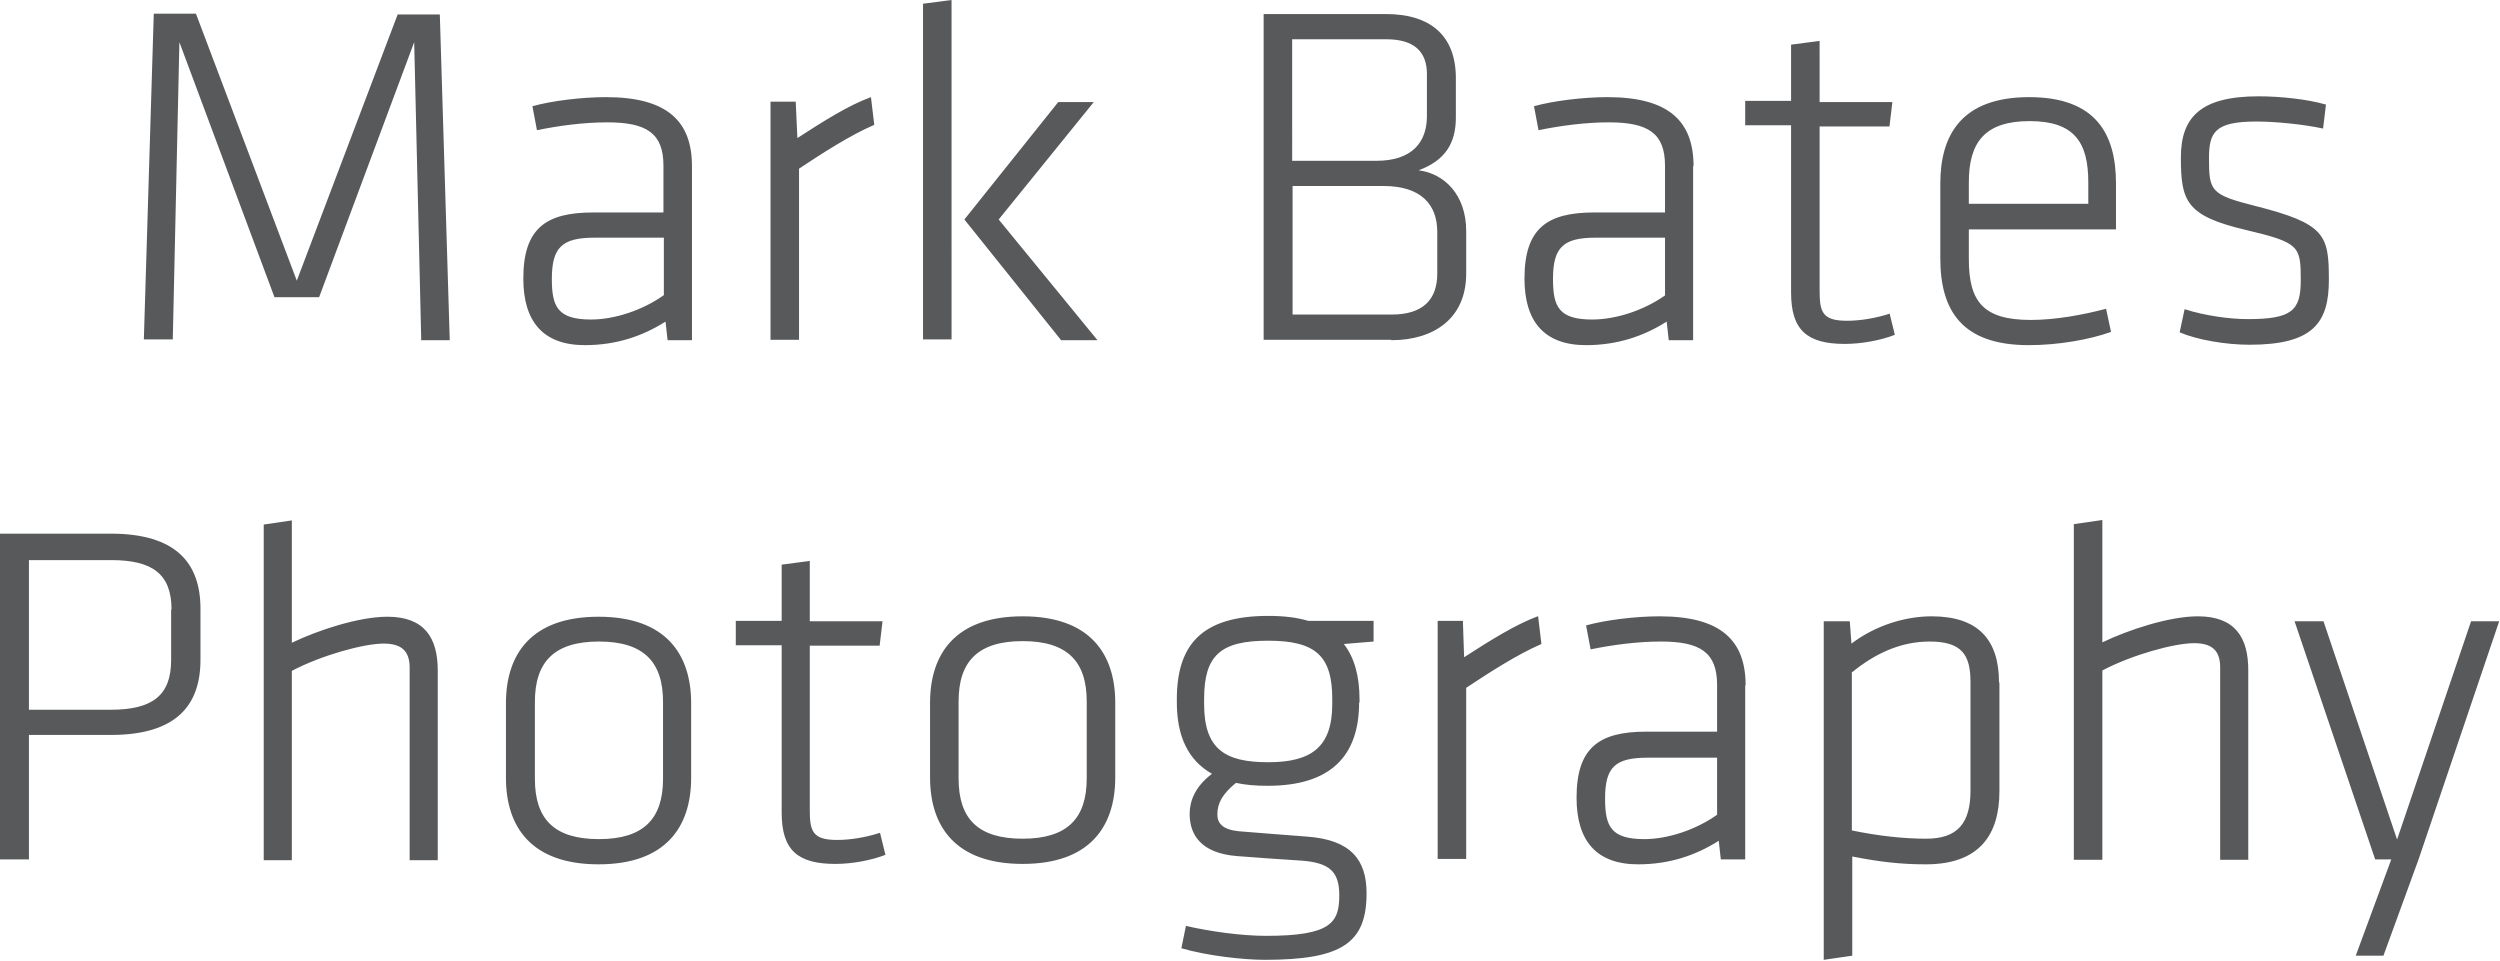
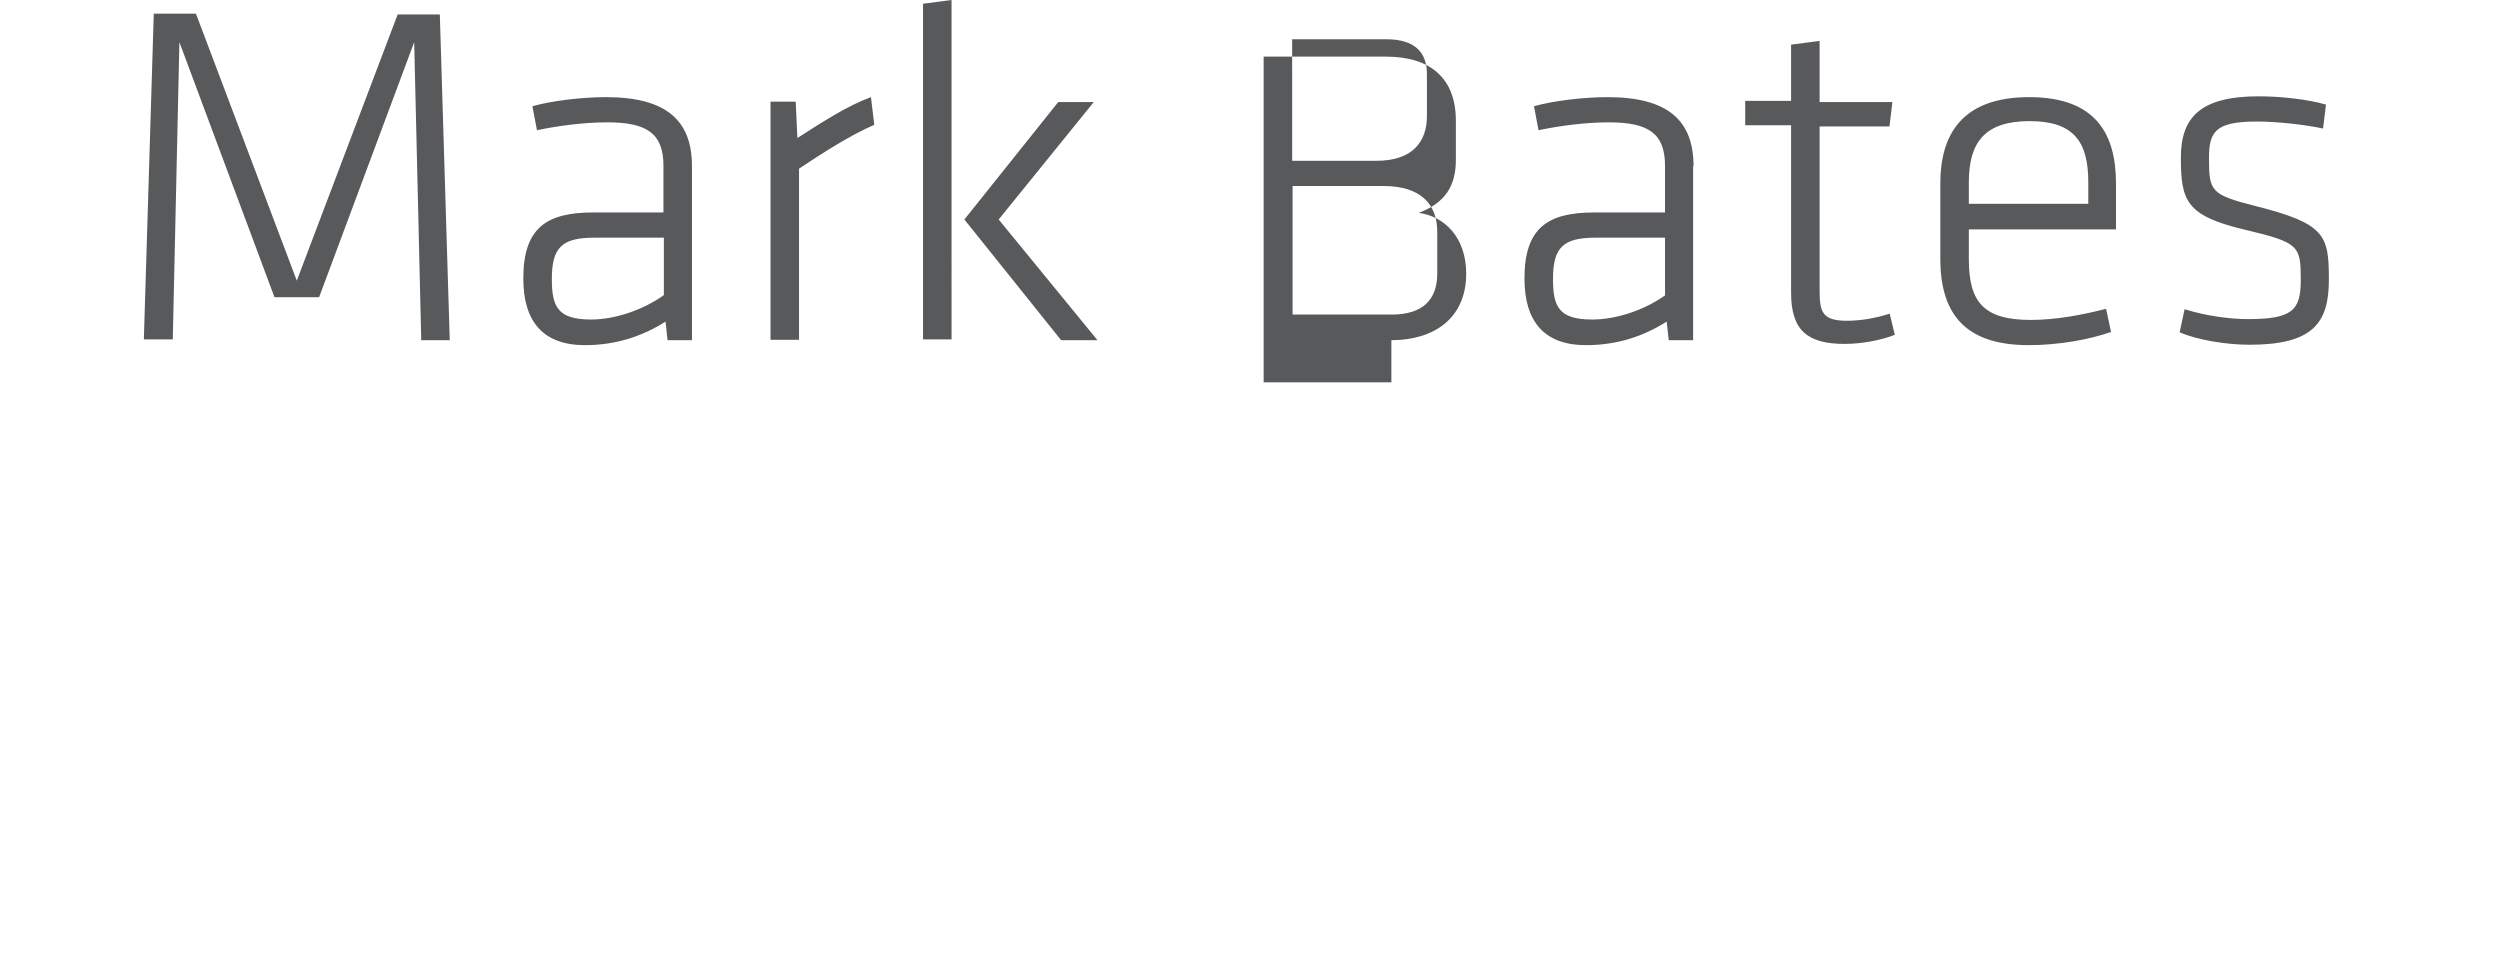
<svg xmlns="http://www.w3.org/2000/svg" id="Layer_1" data-name="Layer 1" viewBox="0 0 60.48 23.24">
  <defs>
    <style>
      .cls-1 {
        fill: #58595b;
      }
    </style>
  </defs>
-   <path class="cls-1" d="m60.48,15.03h-.7l-1.79,5.28-1.78-5.28h-.7l1.95,5.76h.39l-.86,2.33h.67l.85-2.33,1.95-5.76Zm-6.09,5.76v-4.58c0-.79-.32-1.3-1.22-1.3-.69,0-1.69.33-2.31.63v-2.96l-.69.1v8.12h.69v-4.58c.72-.38,1.74-.66,2.22-.66.4,0,.63.15.63.58v4.66h.69Zm-9.58-4.53c.54-.44,1.16-.74,1.87-.74.78,0,.99.32.99.98v2.63c0,.78-.31,1.16-1.07,1.16-.56,0-1.17-.07-1.8-.2v-3.84Zm3.55.25c0-1.04-.51-1.6-1.63-1.6-.64,0-1.36.22-1.94.66l-.04-.54h-.63v8.19l.69-.1v-2.4c.66.13,1.17.19,1.78.19,1.3,0,1.78-.72,1.78-1.77v-2.63Zm-6.82,3.2c-.52.37-1.2.59-1.76.59-.81,0-.95-.31-.95-.98,0-.76.24-.99,1.03-.99h1.68v1.38Zm.69-3.13c0-1.08-.59-1.67-2.08-1.67-.59,0-1.31.09-1.78.22l.11.58c.53-.11,1.14-.19,1.7-.19.95,0,1.36.26,1.36,1.05v1.13h-1.71c-1.14,0-1.69.38-1.69,1.6,0,1.03.47,1.61,1.49,1.61.76,0,1.4-.22,1.95-.57l.05.45h.59v-4.21Zm-5.03-1.67c-.54.2-1.16.59-1.78.99l-.03-.88h-.61v5.76h.69v-4.14c.56-.37,1.22-.8,1.82-1.06l-.08-.67Zm-4.97,2v.12c0,1.04-.5,1.41-1.55,1.41s-1.55-.32-1.55-1.41v-.12c0-1.06.4-1.41,1.55-1.41s1.55.37,1.55,1.41m.66.09v-.07c0-.56-.12-1.02-.38-1.35l.72-.06v-.5h-1.58c-.27-.08-.58-.12-.97-.12-1.63,0-2.21.72-2.21,2.02v.07c0,.82.27,1.4.85,1.73-.41.31-.54.66-.54.97,0,.51.28.95,1.14,1.02.77.06.83.06,1.56.11.69.05.92.27.92.84,0,.66-.2.98-1.77.98-.61,0-1.37-.11-1.94-.24l-.11.54c.61.18,1.49.28,2.02.28,1.87,0,2.46-.41,2.46-1.61,0-.81-.38-1.29-1.43-1.37-.77-.06-.93-.07-1.66-.13-.39-.04-.52-.19-.52-.41,0-.27.13-.5.45-.76.24.05.47.07.77.07,1.52,0,2.21-.72,2.21-2.02m-6.59,1.84c0,.97-.47,1.46-1.55,1.46s-1.55-.48-1.55-1.46v-1.86c0-.97.47-1.46,1.55-1.46s1.55.49,1.55,1.46v1.86Zm.69-.02v-1.81c0-1.18-.61-2.09-2.24-2.09s-2.24.91-2.24,2.09v1.81c0,1.18.61,2.09,2.24,2.09s2.24-.91,2.24-2.09m-5.7,1.34c-.34.11-.71.17-1.03.17-.59,0-.66-.21-.66-.72v-3.98h1.69l.07-.59h-1.76v-1.46l-.68.09v1.36h-1.11v.59h1.11v4.05c0,.91.39,1.24,1.3,1.24.41,0,.88-.09,1.21-.22l-.13-.53Zm-5.24-1.31c0,.97-.47,1.46-1.55,1.46s-1.55-.48-1.55-1.46v-1.86c0-.97.47-1.46,1.55-1.46s1.55.49,1.55,1.46v1.86Zm.68-.02v-1.81c0-1.18-.61-2.09-2.24-2.09s-2.24.91-2.24,2.09v1.81c0,1.18.61,2.09,2.24,2.09s2.24-.91,2.24-2.09m-6.13,1.98v-4.58c0-.79-.32-1.3-1.22-1.3-.69,0-1.69.33-2.31.63v-2.96l-.68.1v8.12h.68v-4.58c.72-.38,1.74-.66,2.22-.66.4,0,.63.15.63.58v4.66h.68Zm-6.45-6.06v1.23c0,.86-.46,1.2-1.46,1.2H.7v-3.62h1.99c.99,0,1.46.33,1.46,1.2M0,20.79h.7v-3.01h1.98c1.59,0,2.17-.72,2.17-1.82v-1.23c0-1.1-.58-1.82-2.17-1.82H0v7.88Z" />
-   <path class="cls-1" d="m56.34,6.76c0-1.08-.09-1.35-1.79-1.78-1.07-.27-1.11-.36-1.11-1.15,0-.63.14-.89,1.15-.89.47,0,1.15.07,1.61.17l.07-.58c-.45-.13-1.1-.2-1.63-.2-1.42,0-1.88.52-1.88,1.48,0,1.05.12,1.41,1.56,1.75,1.31.31,1.34.39,1.34,1.22,0,.73-.21.94-1.28.94-.43,0-1.03-.08-1.53-.24l-.12.56c.42.18,1.11.3,1.69.3,1.54,0,1.92-.53,1.92-1.57m-8.71-2.36c0-.97.39-1.48,1.47-1.48s1.42.51,1.42,1.48v.52h-2.89v-.52Zm0,1.86v-.72h3.56v-1.11c0-1.18-.47-2.09-2.1-2.09s-2.15.91-2.15,2.09v1.81c0,1.26.52,2.1,2.14,2.1.7,0,1.46-.13,1.99-.32l-.12-.56c-.57.15-1.23.27-1.82.27-1.15,0-1.5-.44-1.5-1.47m-1.92,1.32c-.34.11-.71.17-1.03.17-.59,0-.66-.21-.66-.72v-3.98h1.69l.07-.59h-1.76V.99l-.69.09v1.36h-1.11v.59h1.11v4.05c0,.91.39,1.24,1.3,1.24.41,0,.88-.09,1.21-.22l-.13-.53Zm-5.42-.45c-.52.37-1.2.59-1.77.59-.81,0-.95-.31-.95-.98,0-.76.24-1,1.03-1h1.68v1.39Zm.68-3.12c0-1.08-.59-1.67-2.08-1.67-.59,0-1.32.09-1.78.22l.11.58c.53-.11,1.14-.19,1.7-.19.95,0,1.36.26,1.36,1.05v1.13h-1.71c-1.14,0-1.69.38-1.69,1.6,0,1.03.47,1.61,1.49,1.61.76,0,1.4-.22,1.95-.57l.05.45h.59v-4.21Zm-6.45-1.21c0,.63-.36,1.08-1.22,1.08h-2.04V.95h2.28c.67,0,.98.3.98.84v1.01Zm.25,3.81c0,.63-.35.99-1.1.99h-2.4v-3.11h2.2c.91,0,1.3.45,1.3,1.11v1.01Zm-1.11,1.61c1.02,0,1.81-.52,1.81-1.61v-1.03c0-.88-.53-1.39-1.15-1.47.64-.24.9-.65.9-1.28v-.95c0-1.04-.63-1.55-1.69-1.55h-2.96v7.88h3.09Zm-8.06-5.76l-2.27,2.84,2.34,2.92h.88l-2.39-2.92,2.3-2.84h-.85Zm-2.58,5.76V0l-.69.09v8.12h.69Zm-1.95-5.88c-.55.2-1.16.59-1.78.99l-.04-.88h-.61v5.76h.69v-4.14c.56-.37,1.22-.8,1.82-1.06l-.08-.67Zm-5.01,4.79c-.52.37-1.2.59-1.76.59-.81,0-.95-.31-.95-.98,0-.76.24-1,1.03-1h1.68v1.39Zm.68-3.12c0-1.08-.59-1.67-2.08-1.67-.59,0-1.32.09-1.78.22l.11.58c.53-.11,1.14-.19,1.7-.19.95,0,1.36.26,1.36,1.05v1.13h-1.7c-1.14,0-1.69.38-1.69,1.6,0,1.03.47,1.61,1.49,1.61.76,0,1.4-.22,1.95-.57l.05.45h.59v-4.21Zm-6.56,4.21h.7l-.24-7.88h-1.02l-2.44,6.44L4.74.33h-1.02l-.24,7.88h.7l.16-7.19,2.3,6.17h1.08l2.3-6.17.17,7.19Z" />
+   <path class="cls-1" d="m56.34,6.76c0-1.08-.09-1.35-1.79-1.78-1.07-.27-1.11-.36-1.11-1.15,0-.63.14-.89,1.15-.89.47,0,1.15.07,1.61.17l.07-.58c-.45-.13-1.1-.2-1.63-.2-1.42,0-1.88.52-1.88,1.48,0,1.05.12,1.41,1.56,1.75,1.31.31,1.34.39,1.34,1.22,0,.73-.21.94-1.28.94-.43,0-1.03-.08-1.53-.24l-.12.56c.42.18,1.11.3,1.69.3,1.54,0,1.92-.53,1.92-1.57m-8.71-2.36c0-.97.39-1.48,1.47-1.48s1.42.51,1.42,1.48v.52h-2.89v-.52Zm0,1.86v-.72h3.56v-1.11c0-1.18-.47-2.09-2.1-2.09s-2.15.91-2.15,2.09v1.81c0,1.26.52,2.1,2.14,2.1.7,0,1.46-.13,1.99-.32l-.12-.56c-.57.15-1.23.27-1.82.27-1.15,0-1.5-.44-1.5-1.47m-1.92,1.32c-.34.11-.71.17-1.03.17-.59,0-.66-.21-.66-.72v-3.98h1.69l.07-.59h-1.76V.99l-.69.09v1.36h-1.11v.59h1.11v4.05c0,.91.39,1.24,1.3,1.24.41,0,.88-.09,1.21-.22l-.13-.53Zm-5.42-.45c-.52.37-1.2.59-1.77.59-.81,0-.95-.31-.95-.98,0-.76.24-1,1.03-1h1.68v1.39Zm.68-3.12c0-1.08-.59-1.67-2.08-1.67-.59,0-1.32.09-1.78.22l.11.58c.53-.11,1.14-.19,1.7-.19.95,0,1.36.26,1.36,1.05v1.13h-1.71c-1.14,0-1.69.38-1.69,1.6,0,1.03.47,1.61,1.49,1.61.76,0,1.4-.22,1.95-.57l.05.45h.59v-4.21Zm-6.45-1.21c0,.63-.36,1.08-1.22,1.08h-2.04V.95h2.28c.67,0,.98.3.98.84v1.01Zm.25,3.81c0,.63-.35.99-1.1.99h-2.4v-3.11h2.2c.91,0,1.3.45,1.3,1.11v1.01Zm-1.11,1.61c1.02,0,1.81-.52,1.81-1.61c0-.88-.53-1.39-1.15-1.47.64-.24.9-.65.9-1.28v-.95c0-1.04-.63-1.55-1.69-1.55h-2.96v7.88h3.09Zm-8.06-5.76l-2.27,2.84,2.34,2.92h.88l-2.39-2.92,2.3-2.84h-.85Zm-2.58,5.76V0l-.69.09v8.12h.69Zm-1.95-5.88c-.55.2-1.16.59-1.78.99l-.04-.88h-.61v5.76h.69v-4.14c.56-.37,1.22-.8,1.82-1.06l-.08-.67Zm-5.01,4.79c-.52.37-1.2.59-1.76.59-.81,0-.95-.31-.95-.98,0-.76.24-1,1.03-1h1.68v1.39Zm.68-3.12c0-1.08-.59-1.67-2.08-1.67-.59,0-1.32.09-1.78.22l.11.58c.53-.11,1.14-.19,1.7-.19.95,0,1.36.26,1.36,1.05v1.13h-1.7c-1.14,0-1.69.38-1.69,1.6,0,1.03.47,1.61,1.49,1.61.76,0,1.4-.22,1.95-.57l.05.45h.59v-4.21Zm-6.56,4.21h.7l-.24-7.88h-1.02l-2.44,6.44L4.74.33h-1.02l-.24,7.88h.7l.16-7.19,2.3,6.17h1.08l2.3-6.17.17,7.19Z" />
</svg>